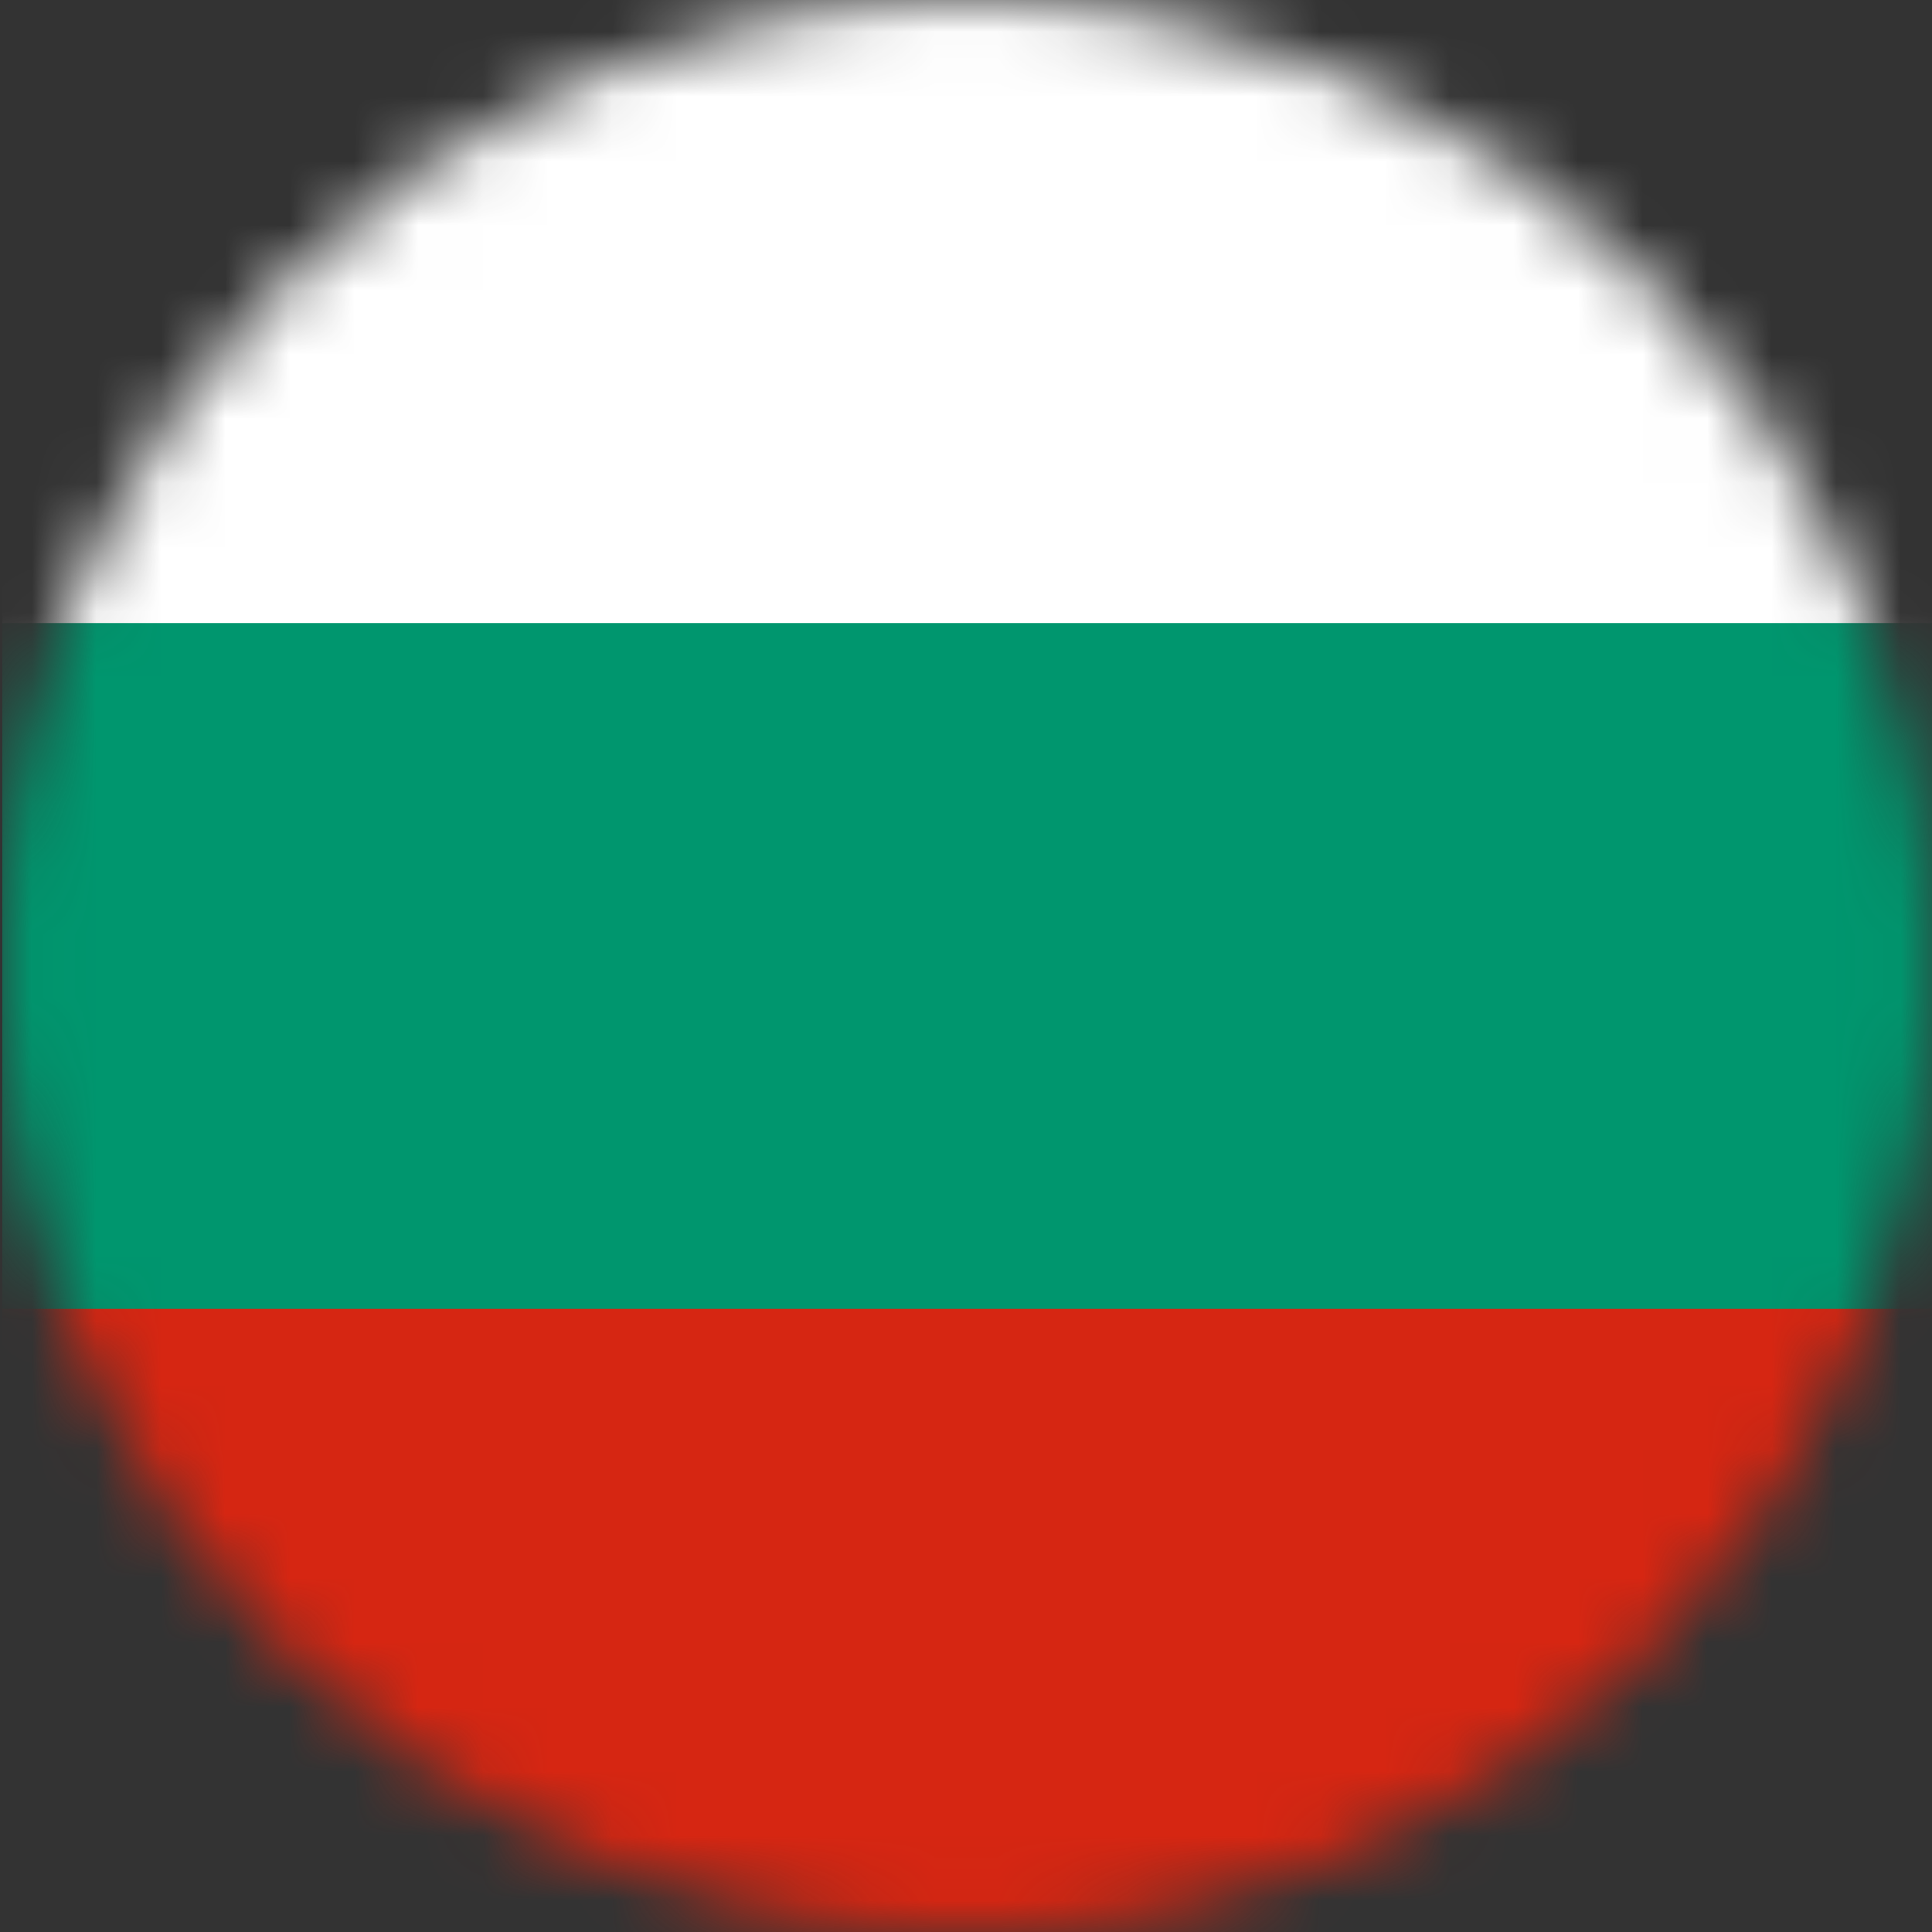
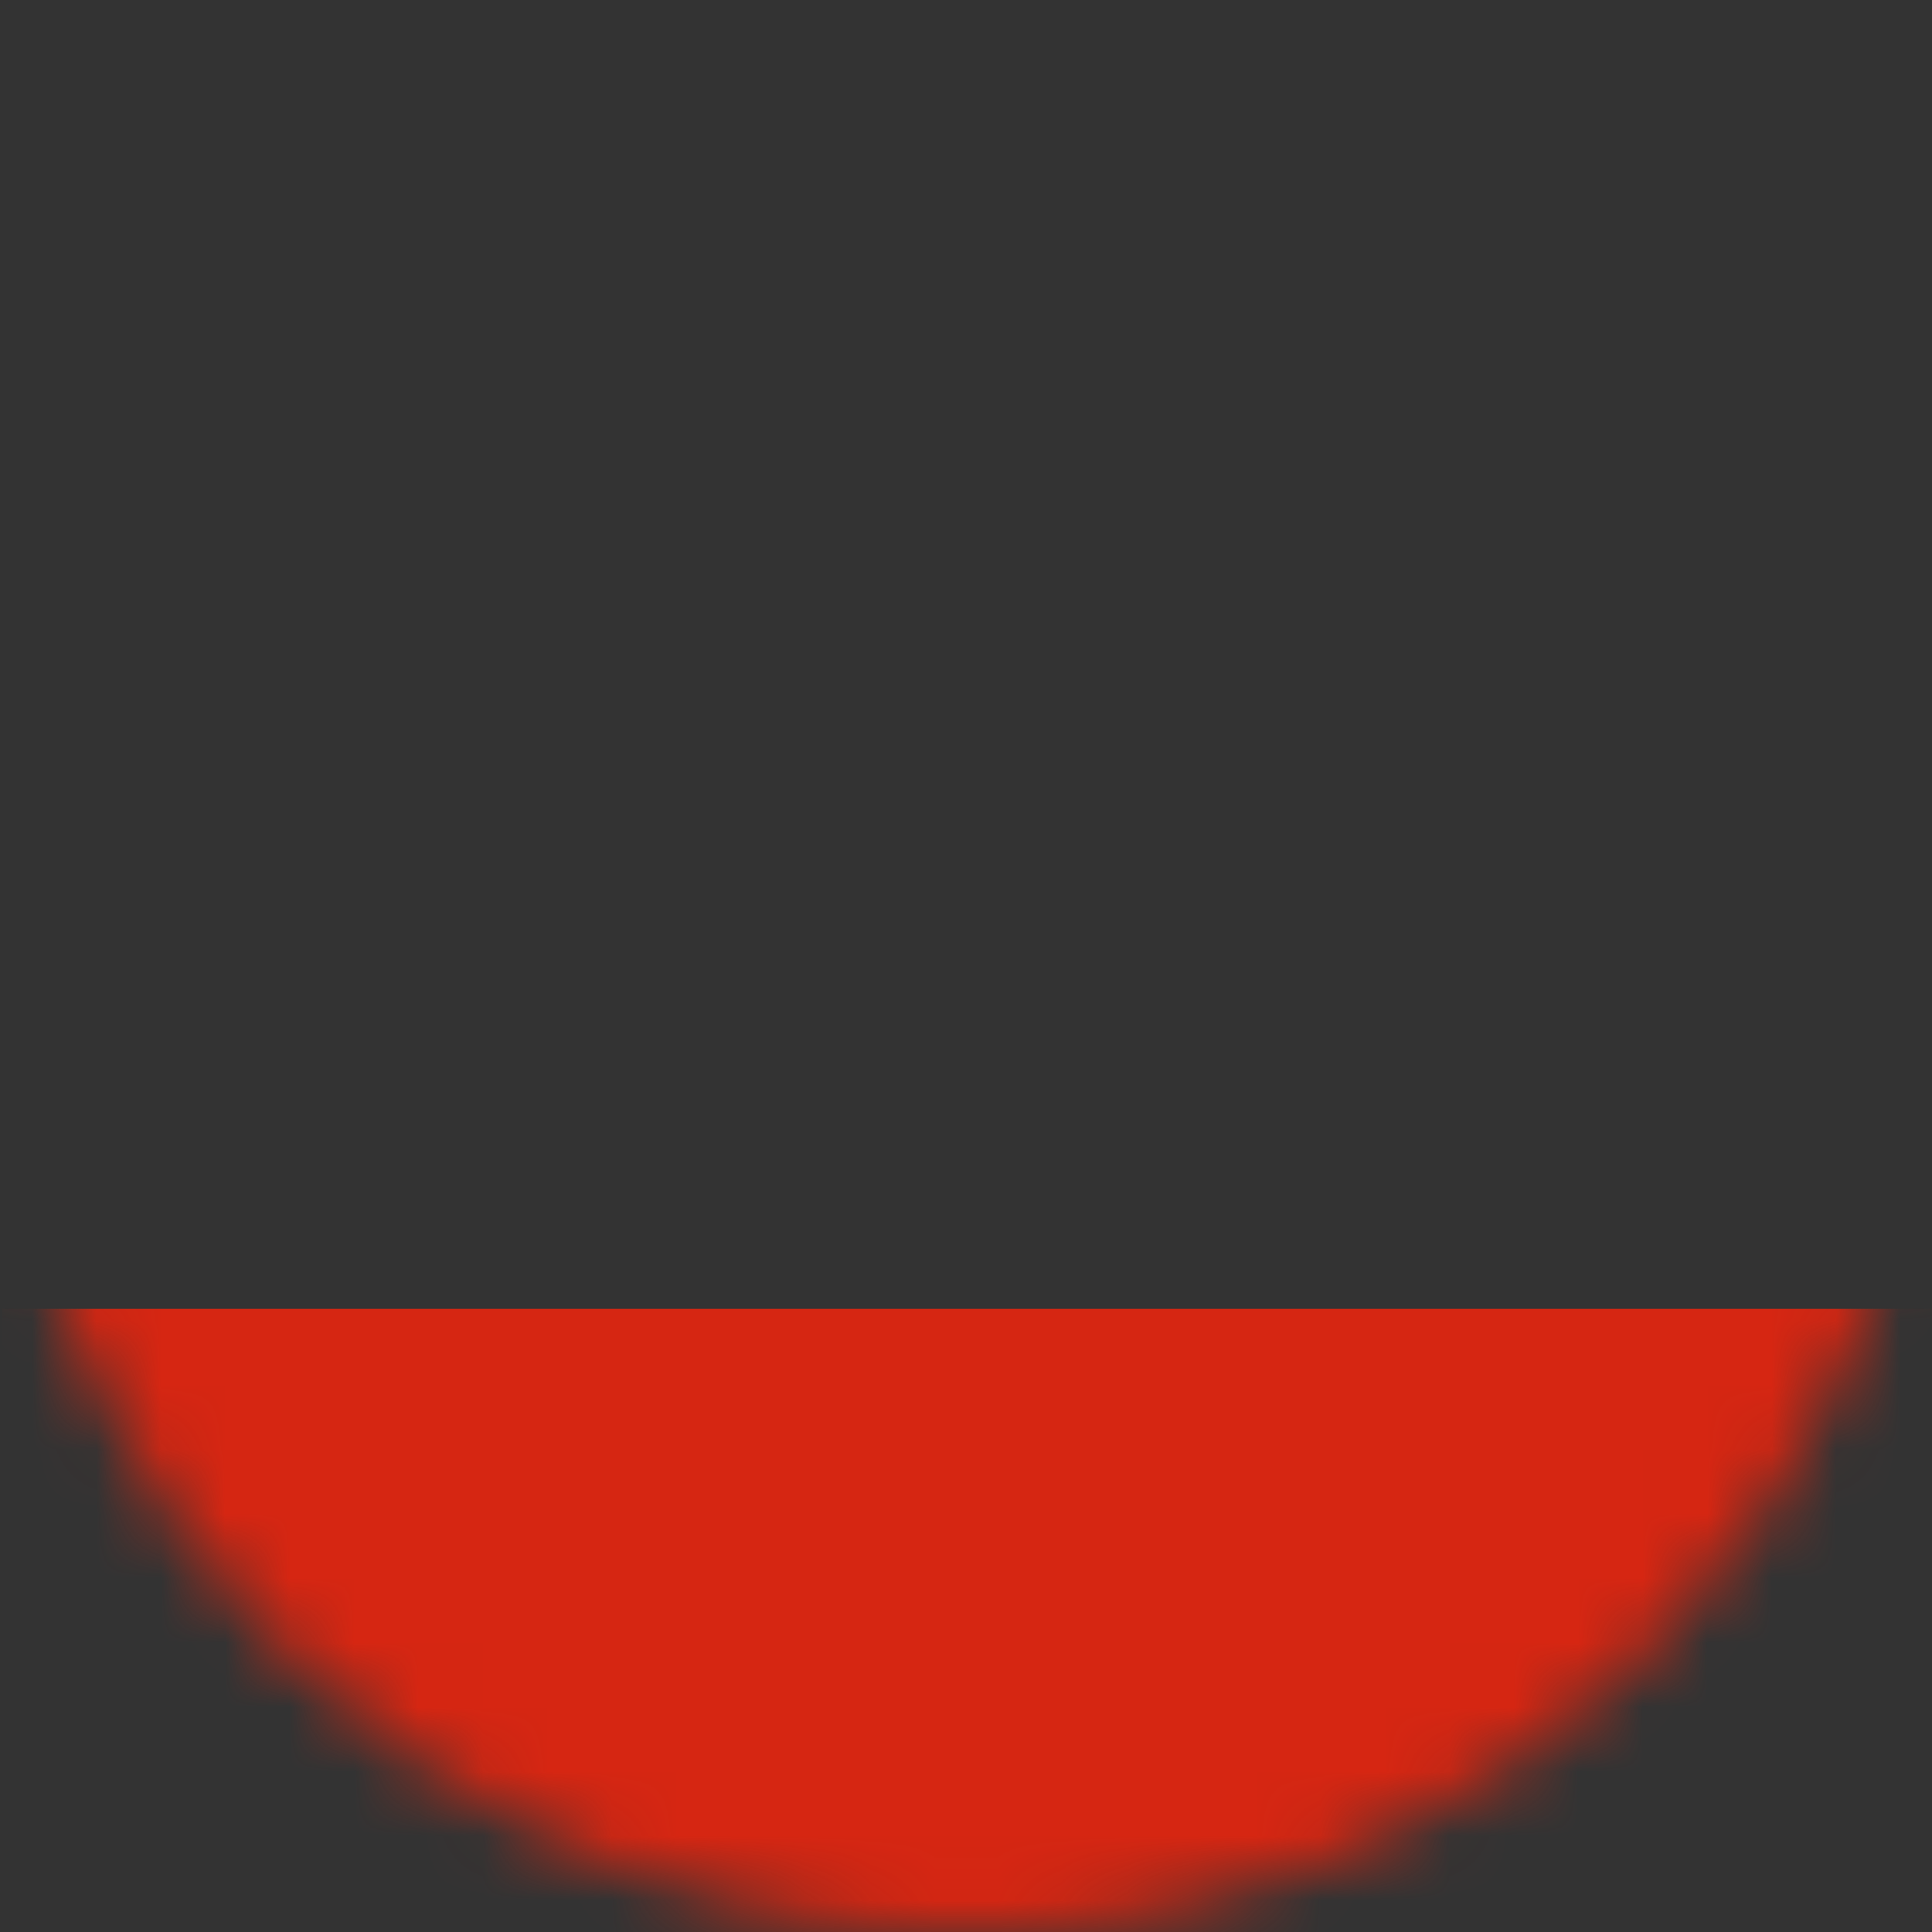
<svg xmlns="http://www.w3.org/2000/svg" width="30" height="30" viewBox="0 0 30 30" fill="none">
  <rect x="0" y="0" width="30" height="30" fill="#333333" stroke="none" />
  <mask id="mask0_25_2428" style="mask-type:alpha" maskUnits="userSpaceOnUse" x="0" y="0" width="30" height="30">
    <path d="M0 15C0 6.716 6.716 0 15 0V0C23.284 0 30 6.716 30 15V15C30 23.284 23.284 30 15 30V30C6.716 30 0 23.284 0 15V15Z" fill="#DA291C" />
  </mask>
  <g mask="url(#mask0_25_2428)">
-     <path d="M53.298 -0.978H0.036V30.978H53.298V-0.978Z" fill="white" />
-     <path d="M53.298 9.675H0.036V30.98H53.298V9.675Z" fill="#00966E" />
+     <path d="M53.298 9.675H0.036H53.298V9.675Z" fill="#00966E" />
    <path d="M53.298 20.324H0.036V30.977H53.298V20.324Z" fill="#D62612" />
  </g>
</svg>